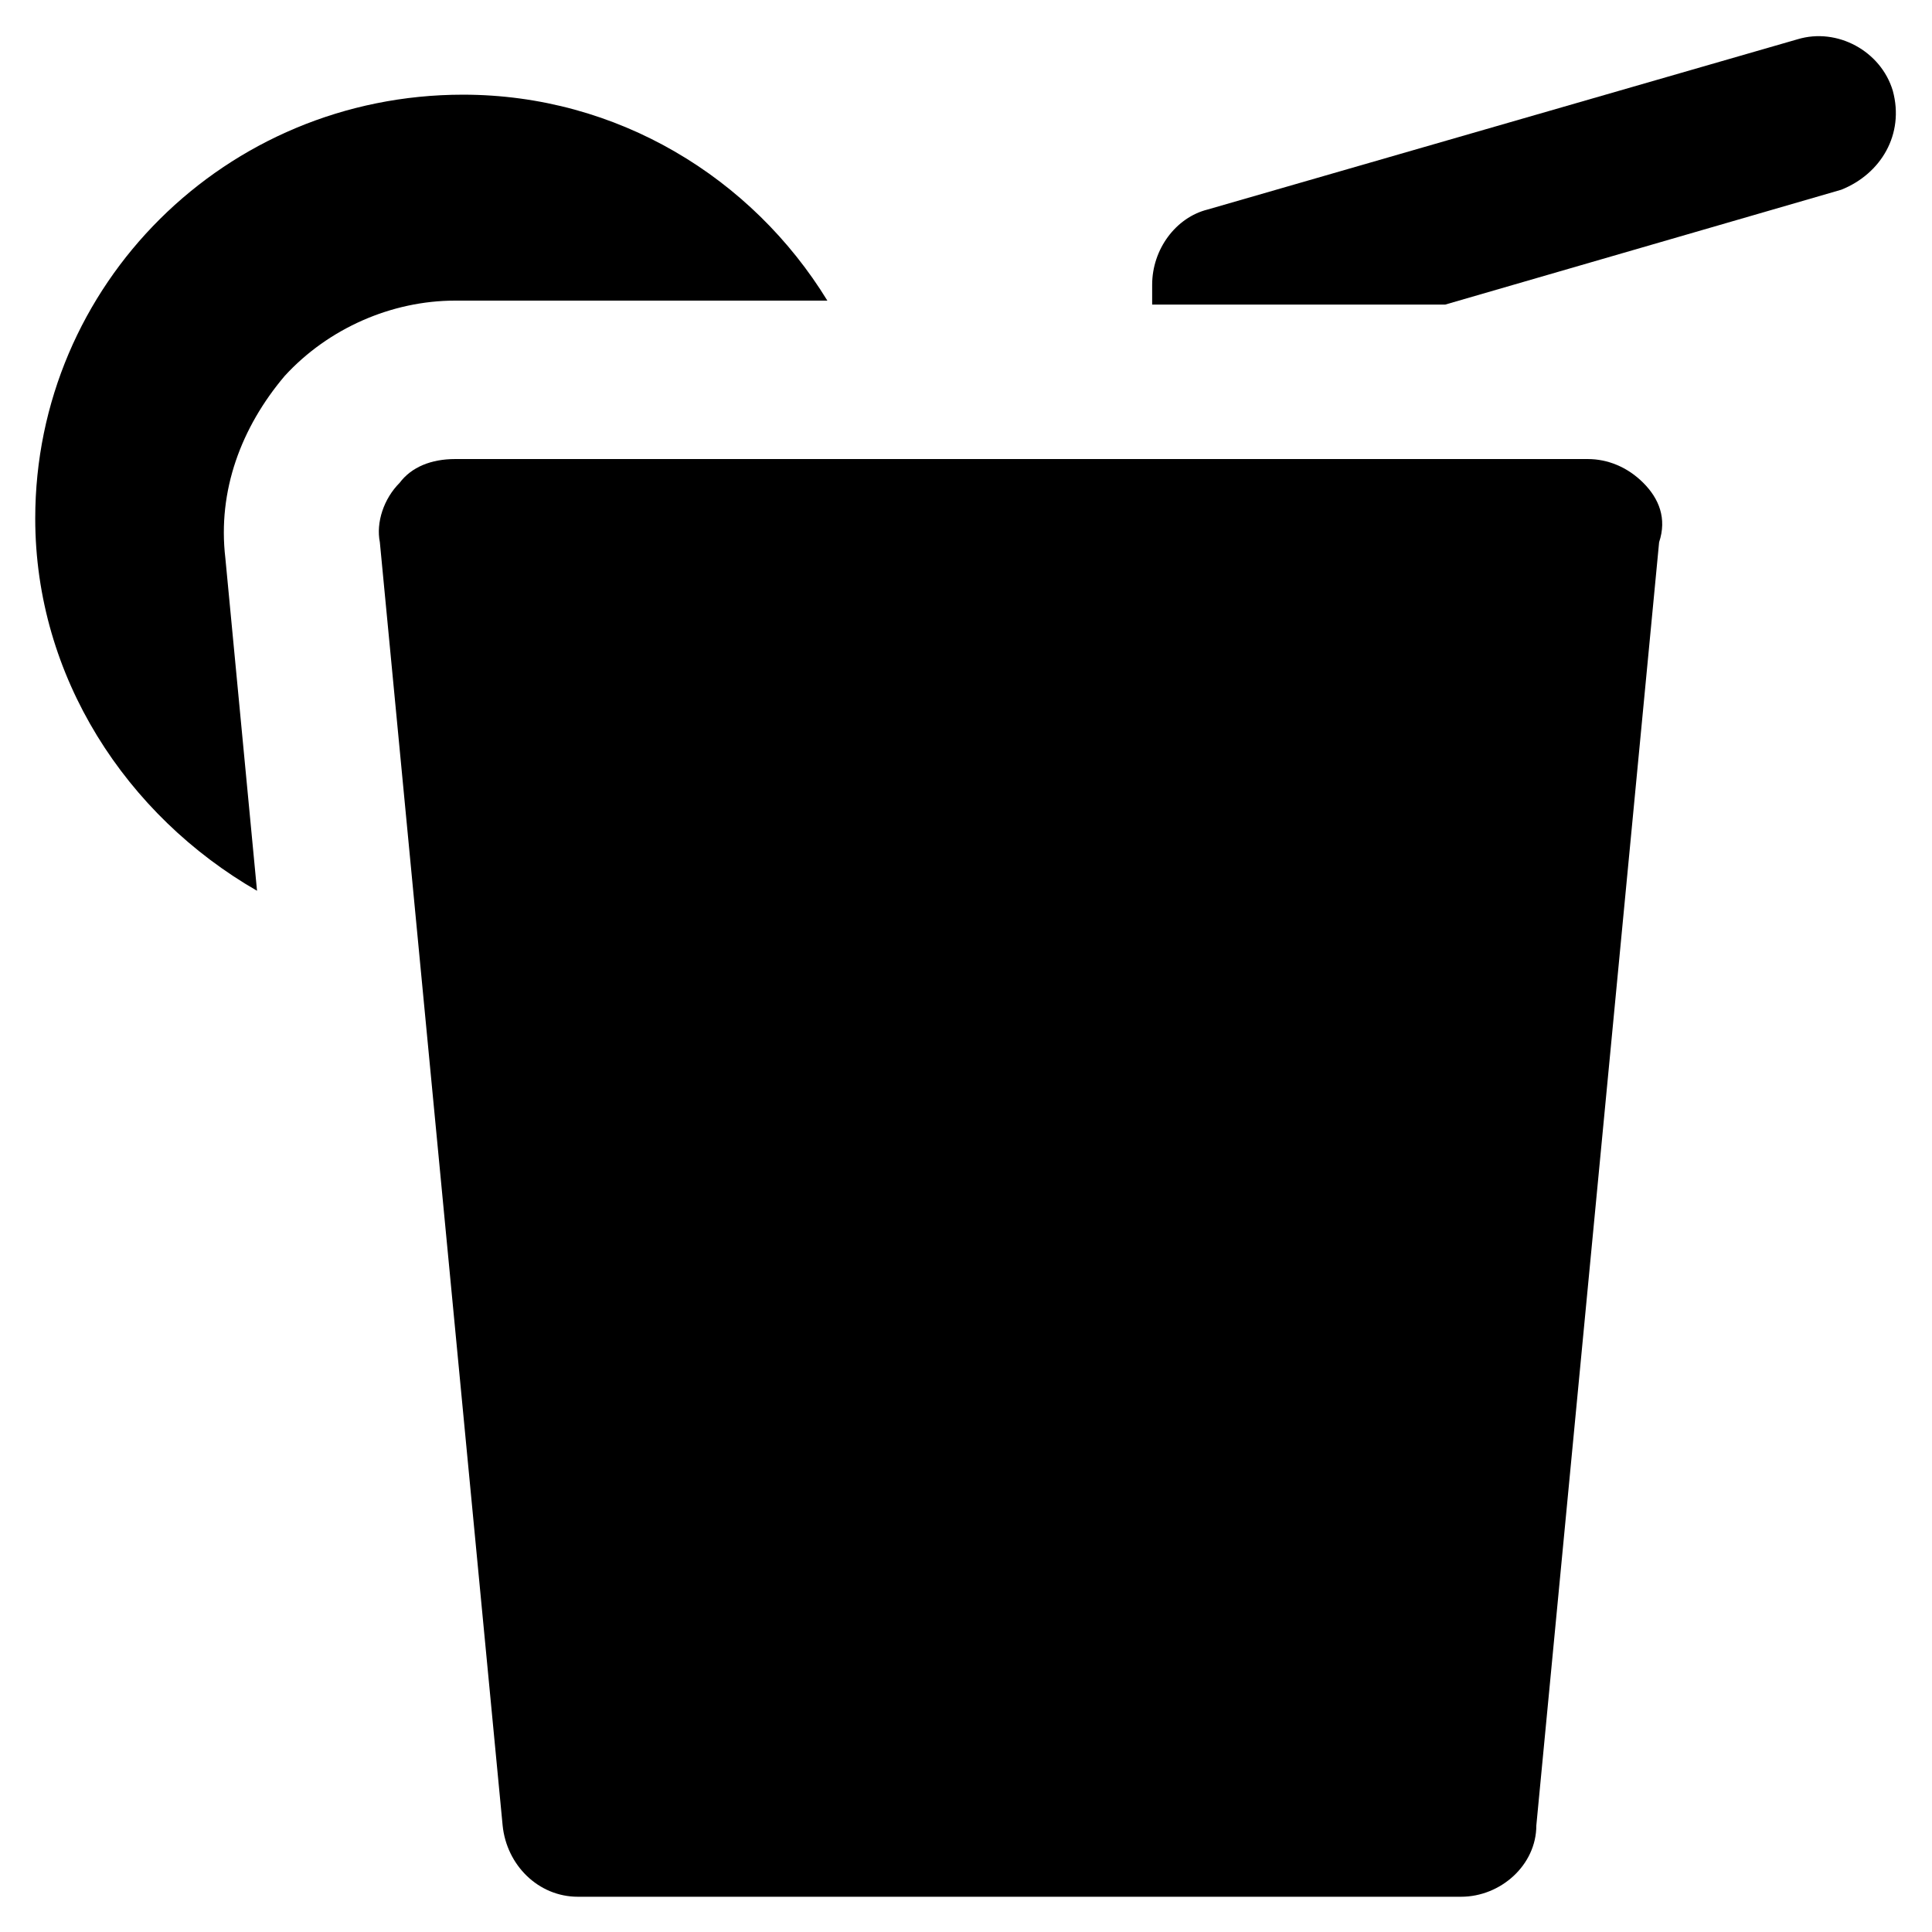
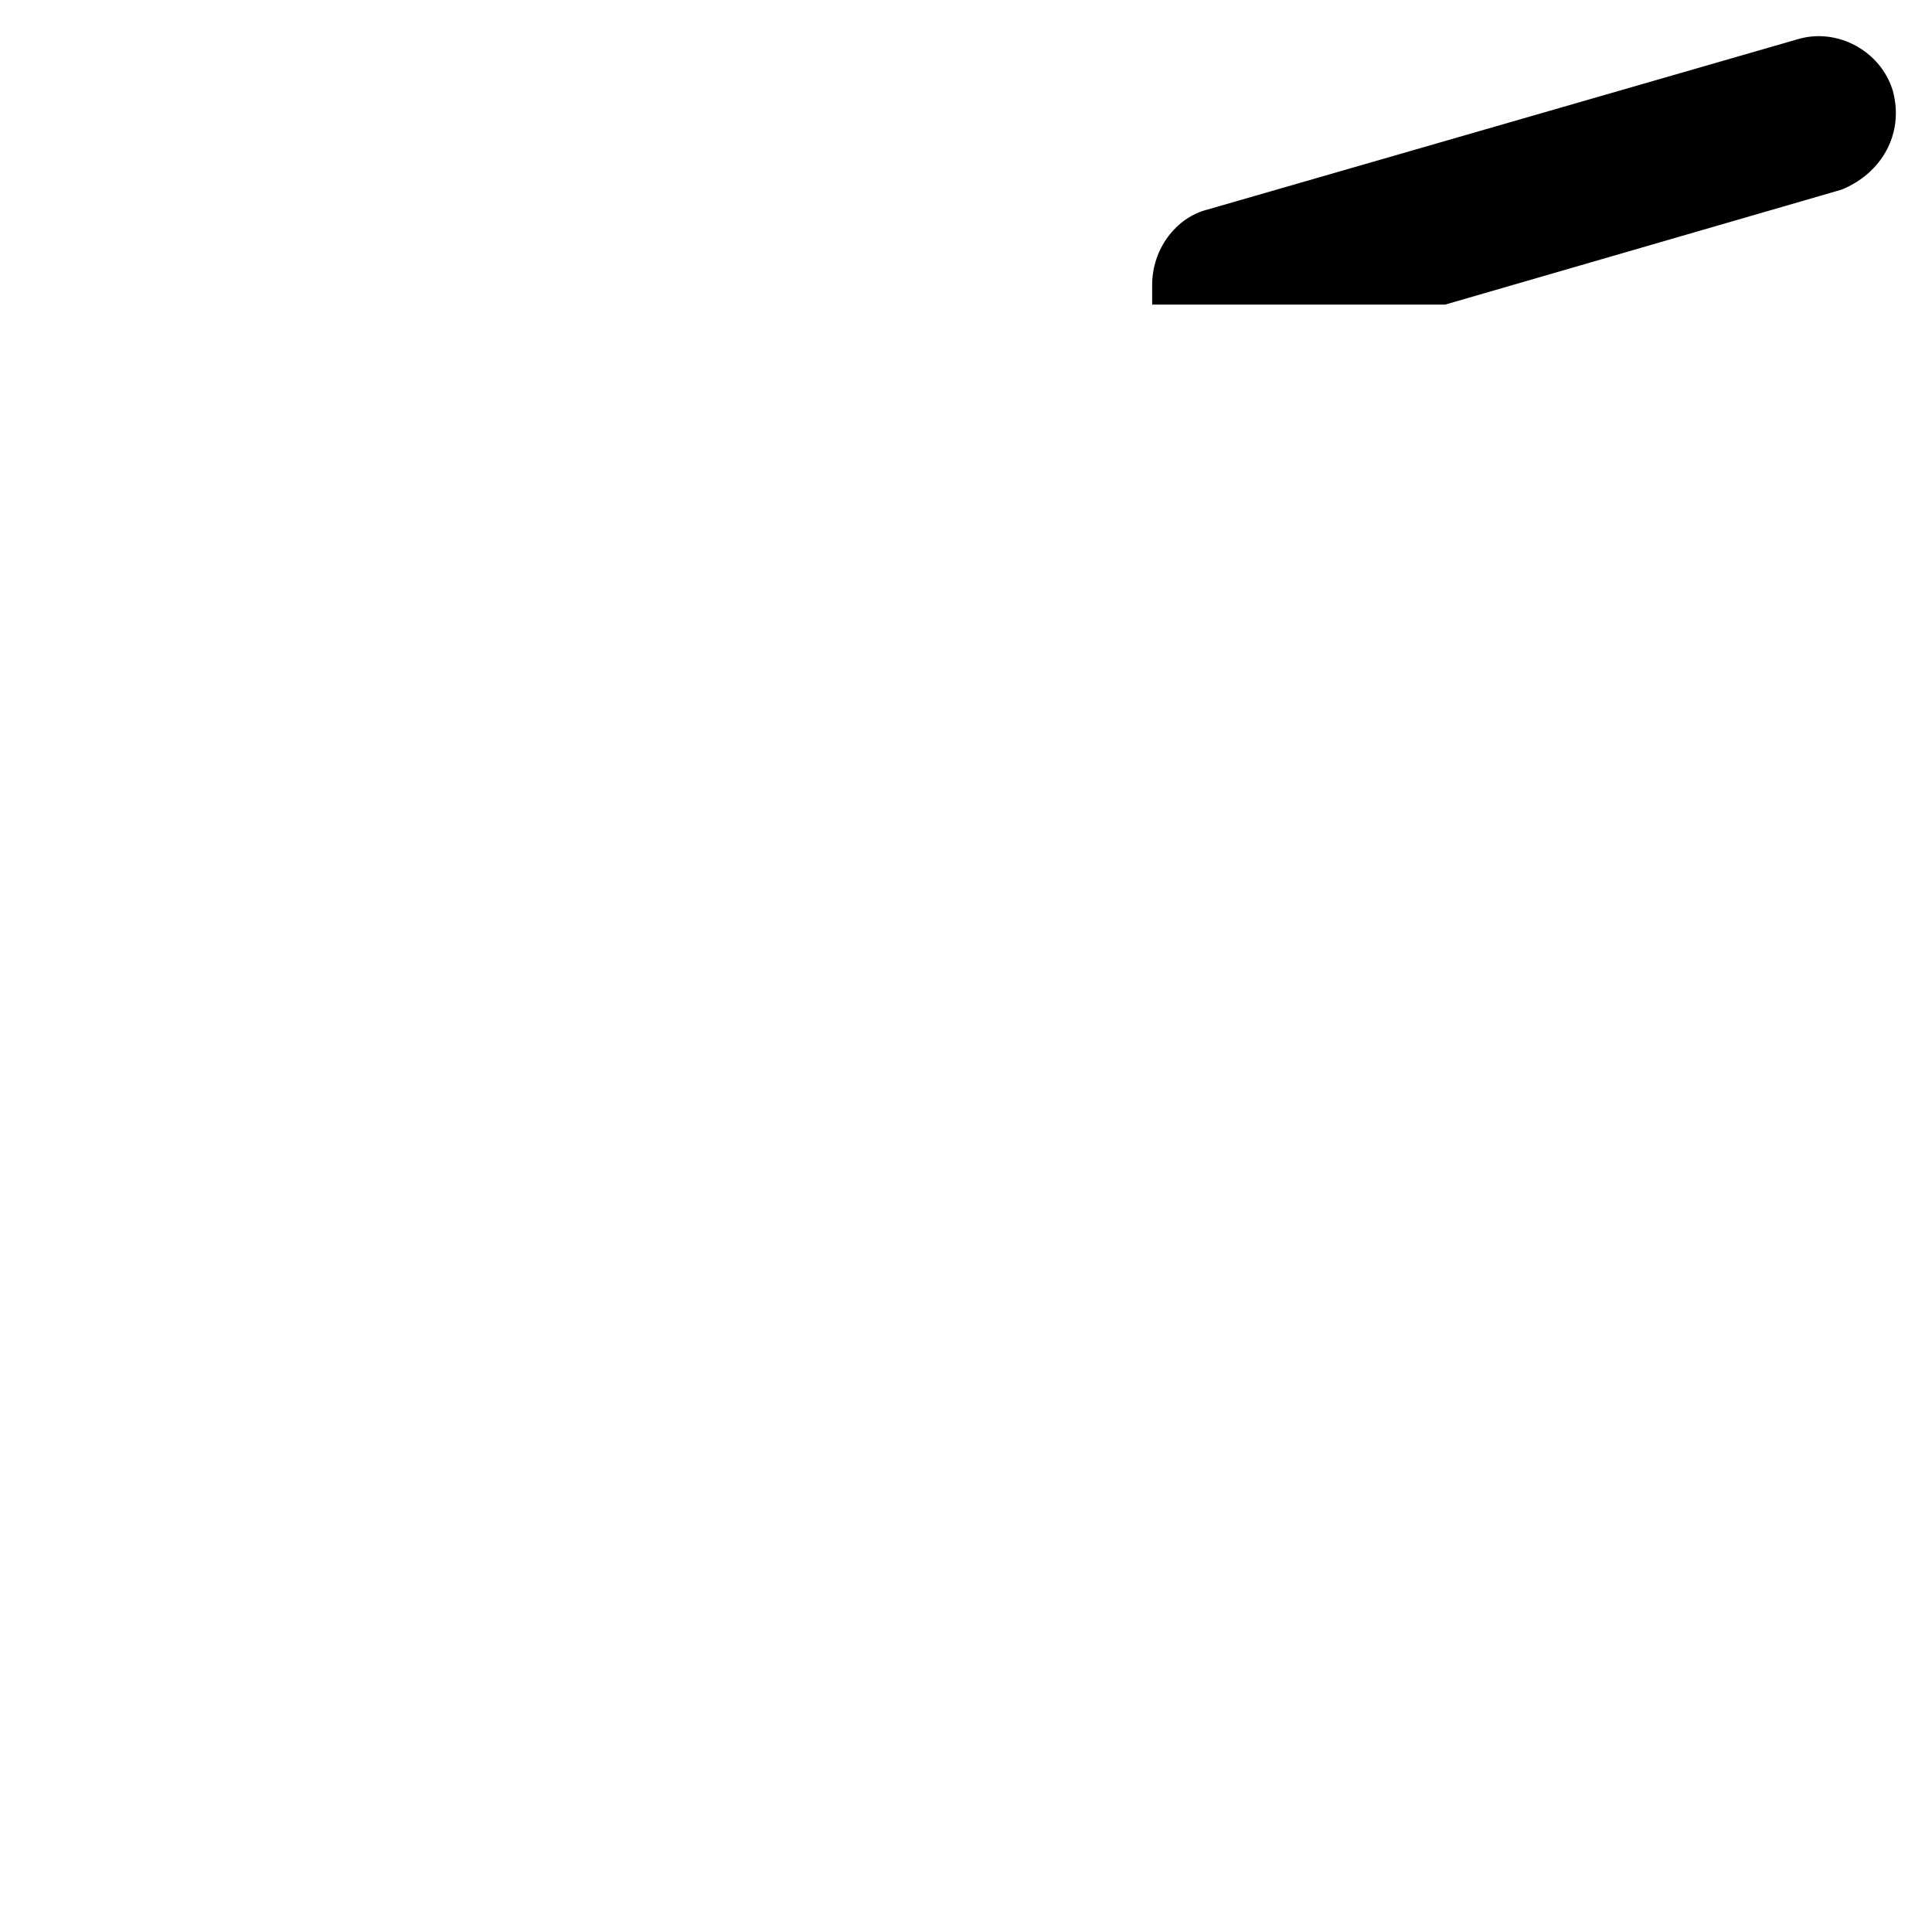
<svg xmlns="http://www.w3.org/2000/svg" fill="#000000" width="800px" height="800px" version="1.1" viewBox="144 144 512 512">
  <g>
    <path d="m645.61 168.04c-3.148-10.496-14.695-16.793-25.191-13.645l-156.39 45.133c-8.398 2.098-14.695 10.496-14.695 19.941v5.246h77.672l104.96-30.438c10.496-4.195 16.793-14.691 13.645-26.238z" />
-     <path d="m579.48 271.95c-4.199-4.199-9.445-6.297-14.695-6.297h-300.18c-6.297 0-11.547 2.098-14.695 6.297-4.199 4.199-6.297 10.496-5.246 15.742l32.539 340.07c1.051 10.496 9.445 18.895 19.941 18.895h234.06c10.496 0 19.941-8.398 19.941-18.895l32.539-340.07c2.094-6.293-0.004-11.543-4.203-15.742z" />
-     <path d="m203.72 291.89c-2.098-17.844 4.199-34.637 15.742-48.281 11.547-12.594 28.34-19.941 45.133-19.941h98.664c-19.941-32.539-55.629-54.578-96.562-54.578-62.977 0-113.36 50.383-113.36 112.31 0 41.984 24.141 78.719 58.777 98.664z" />
  </g>
</svg>